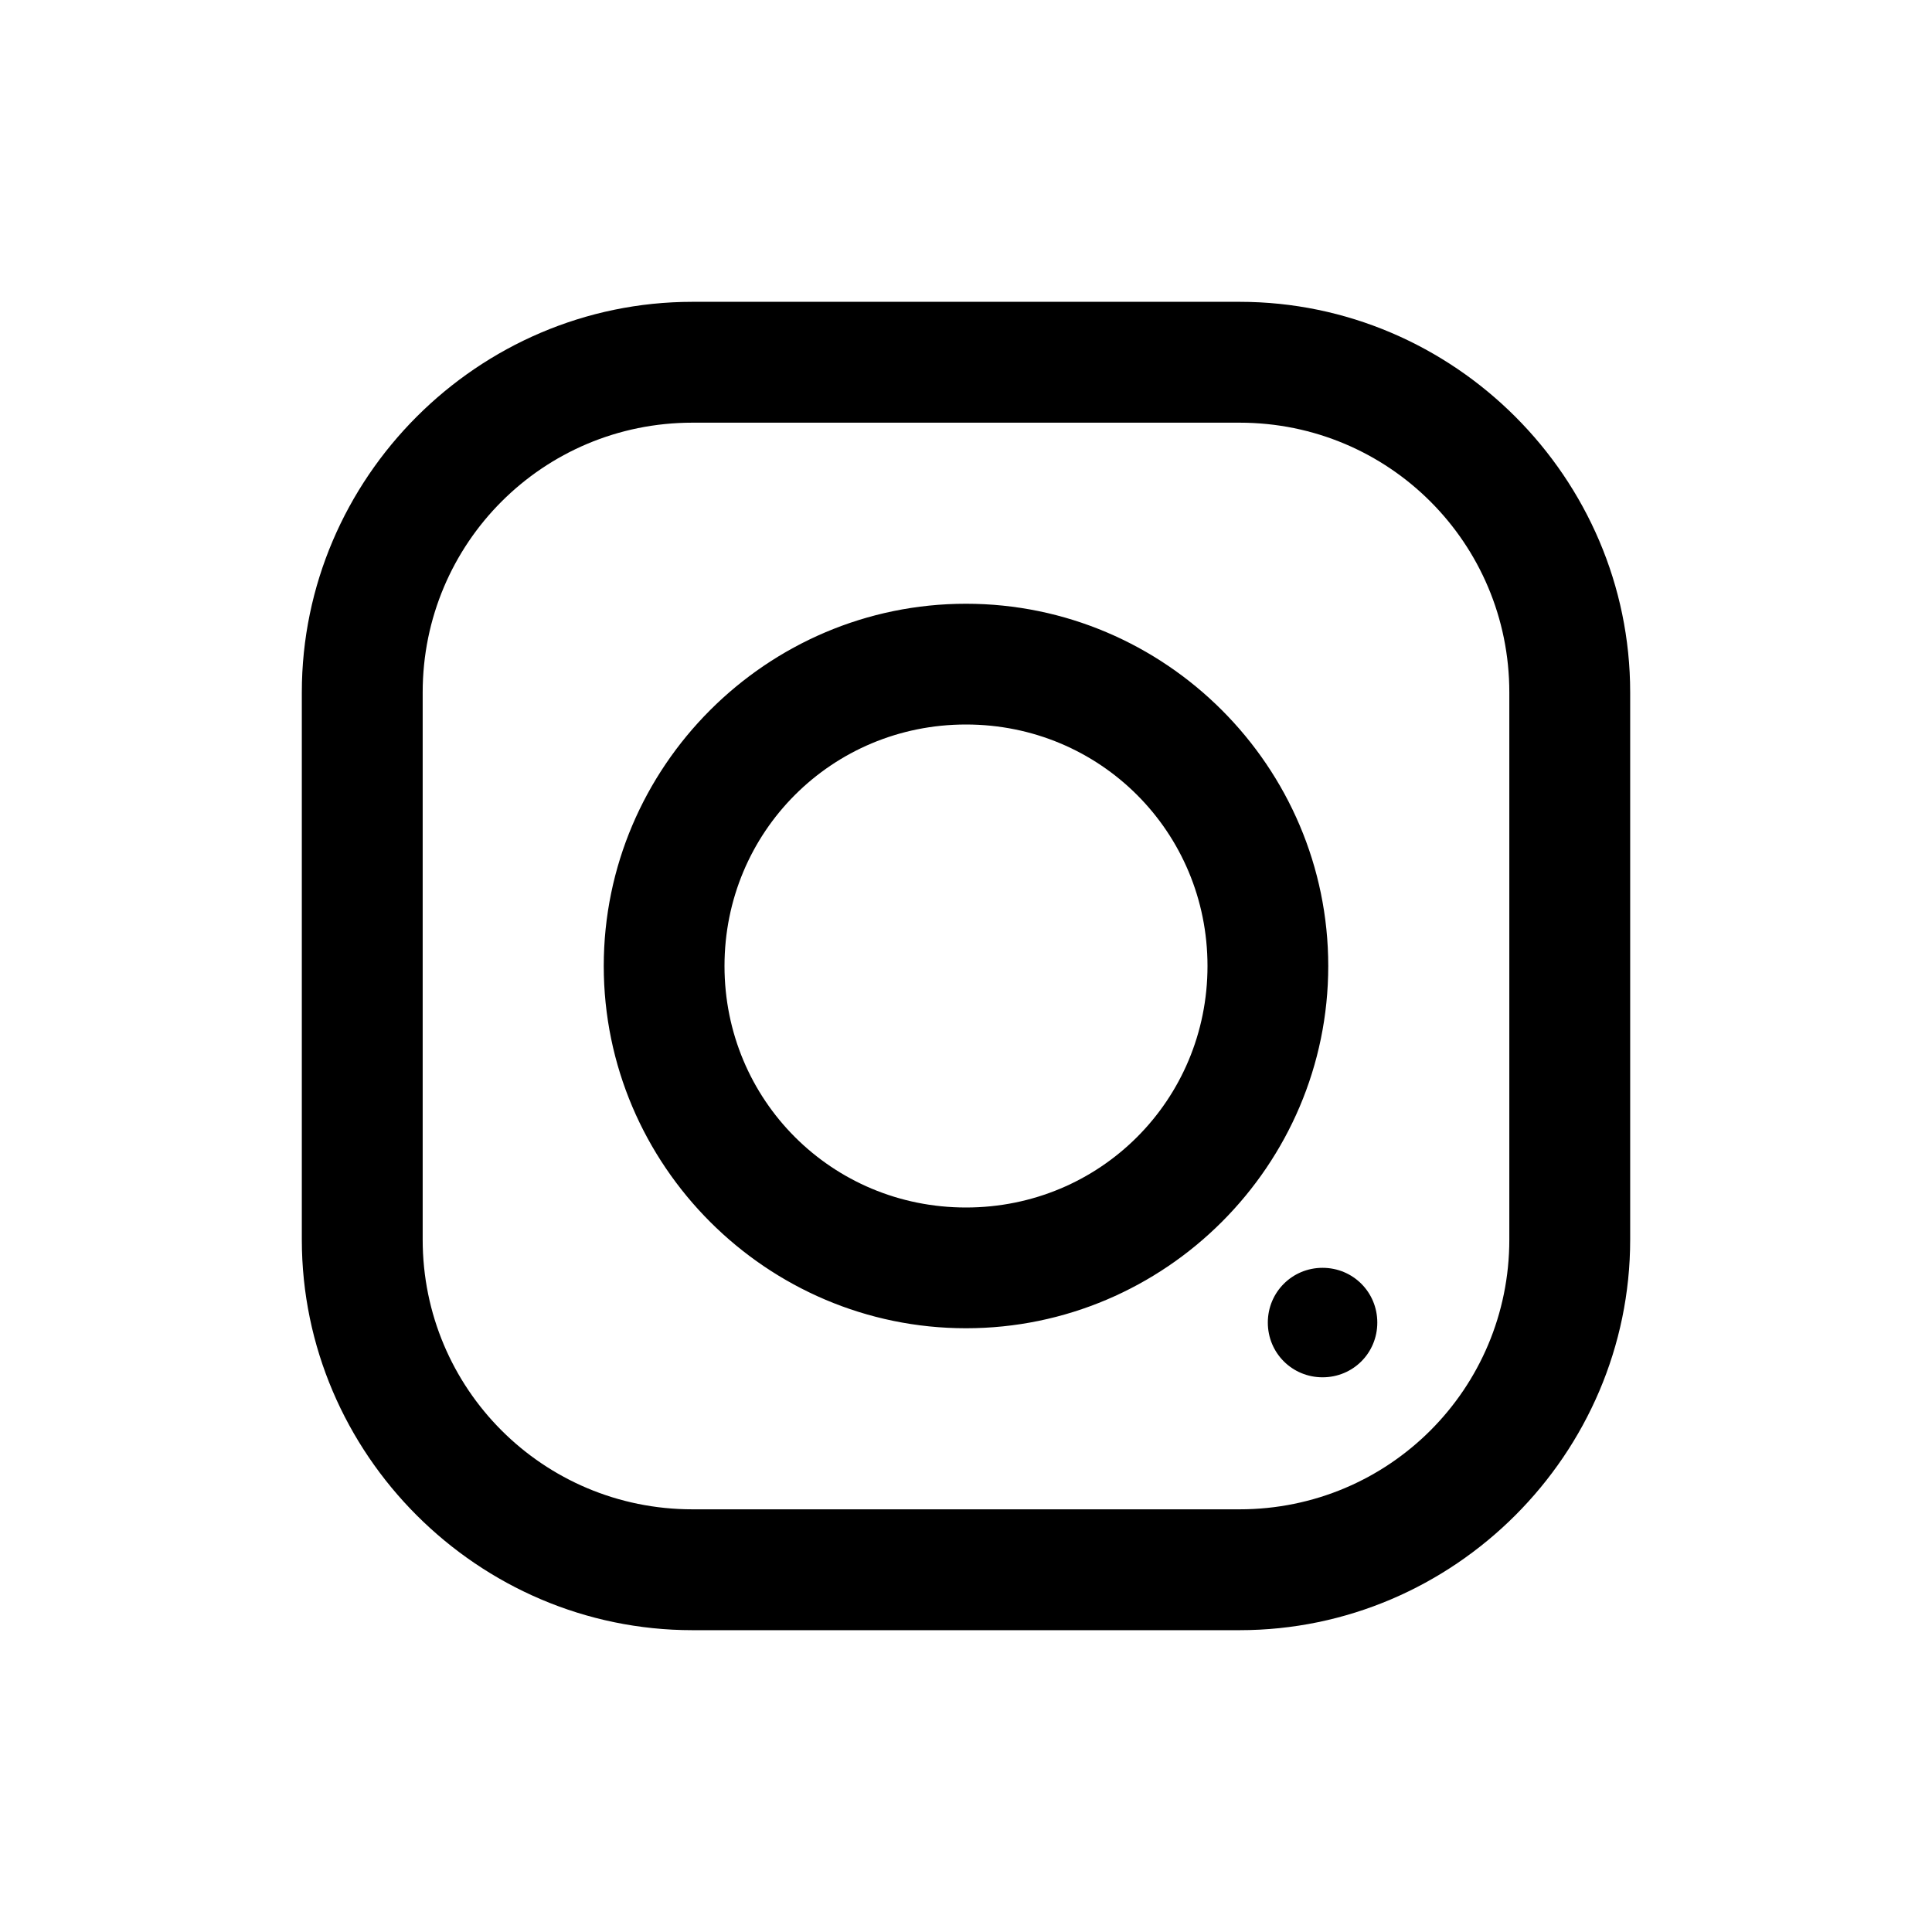
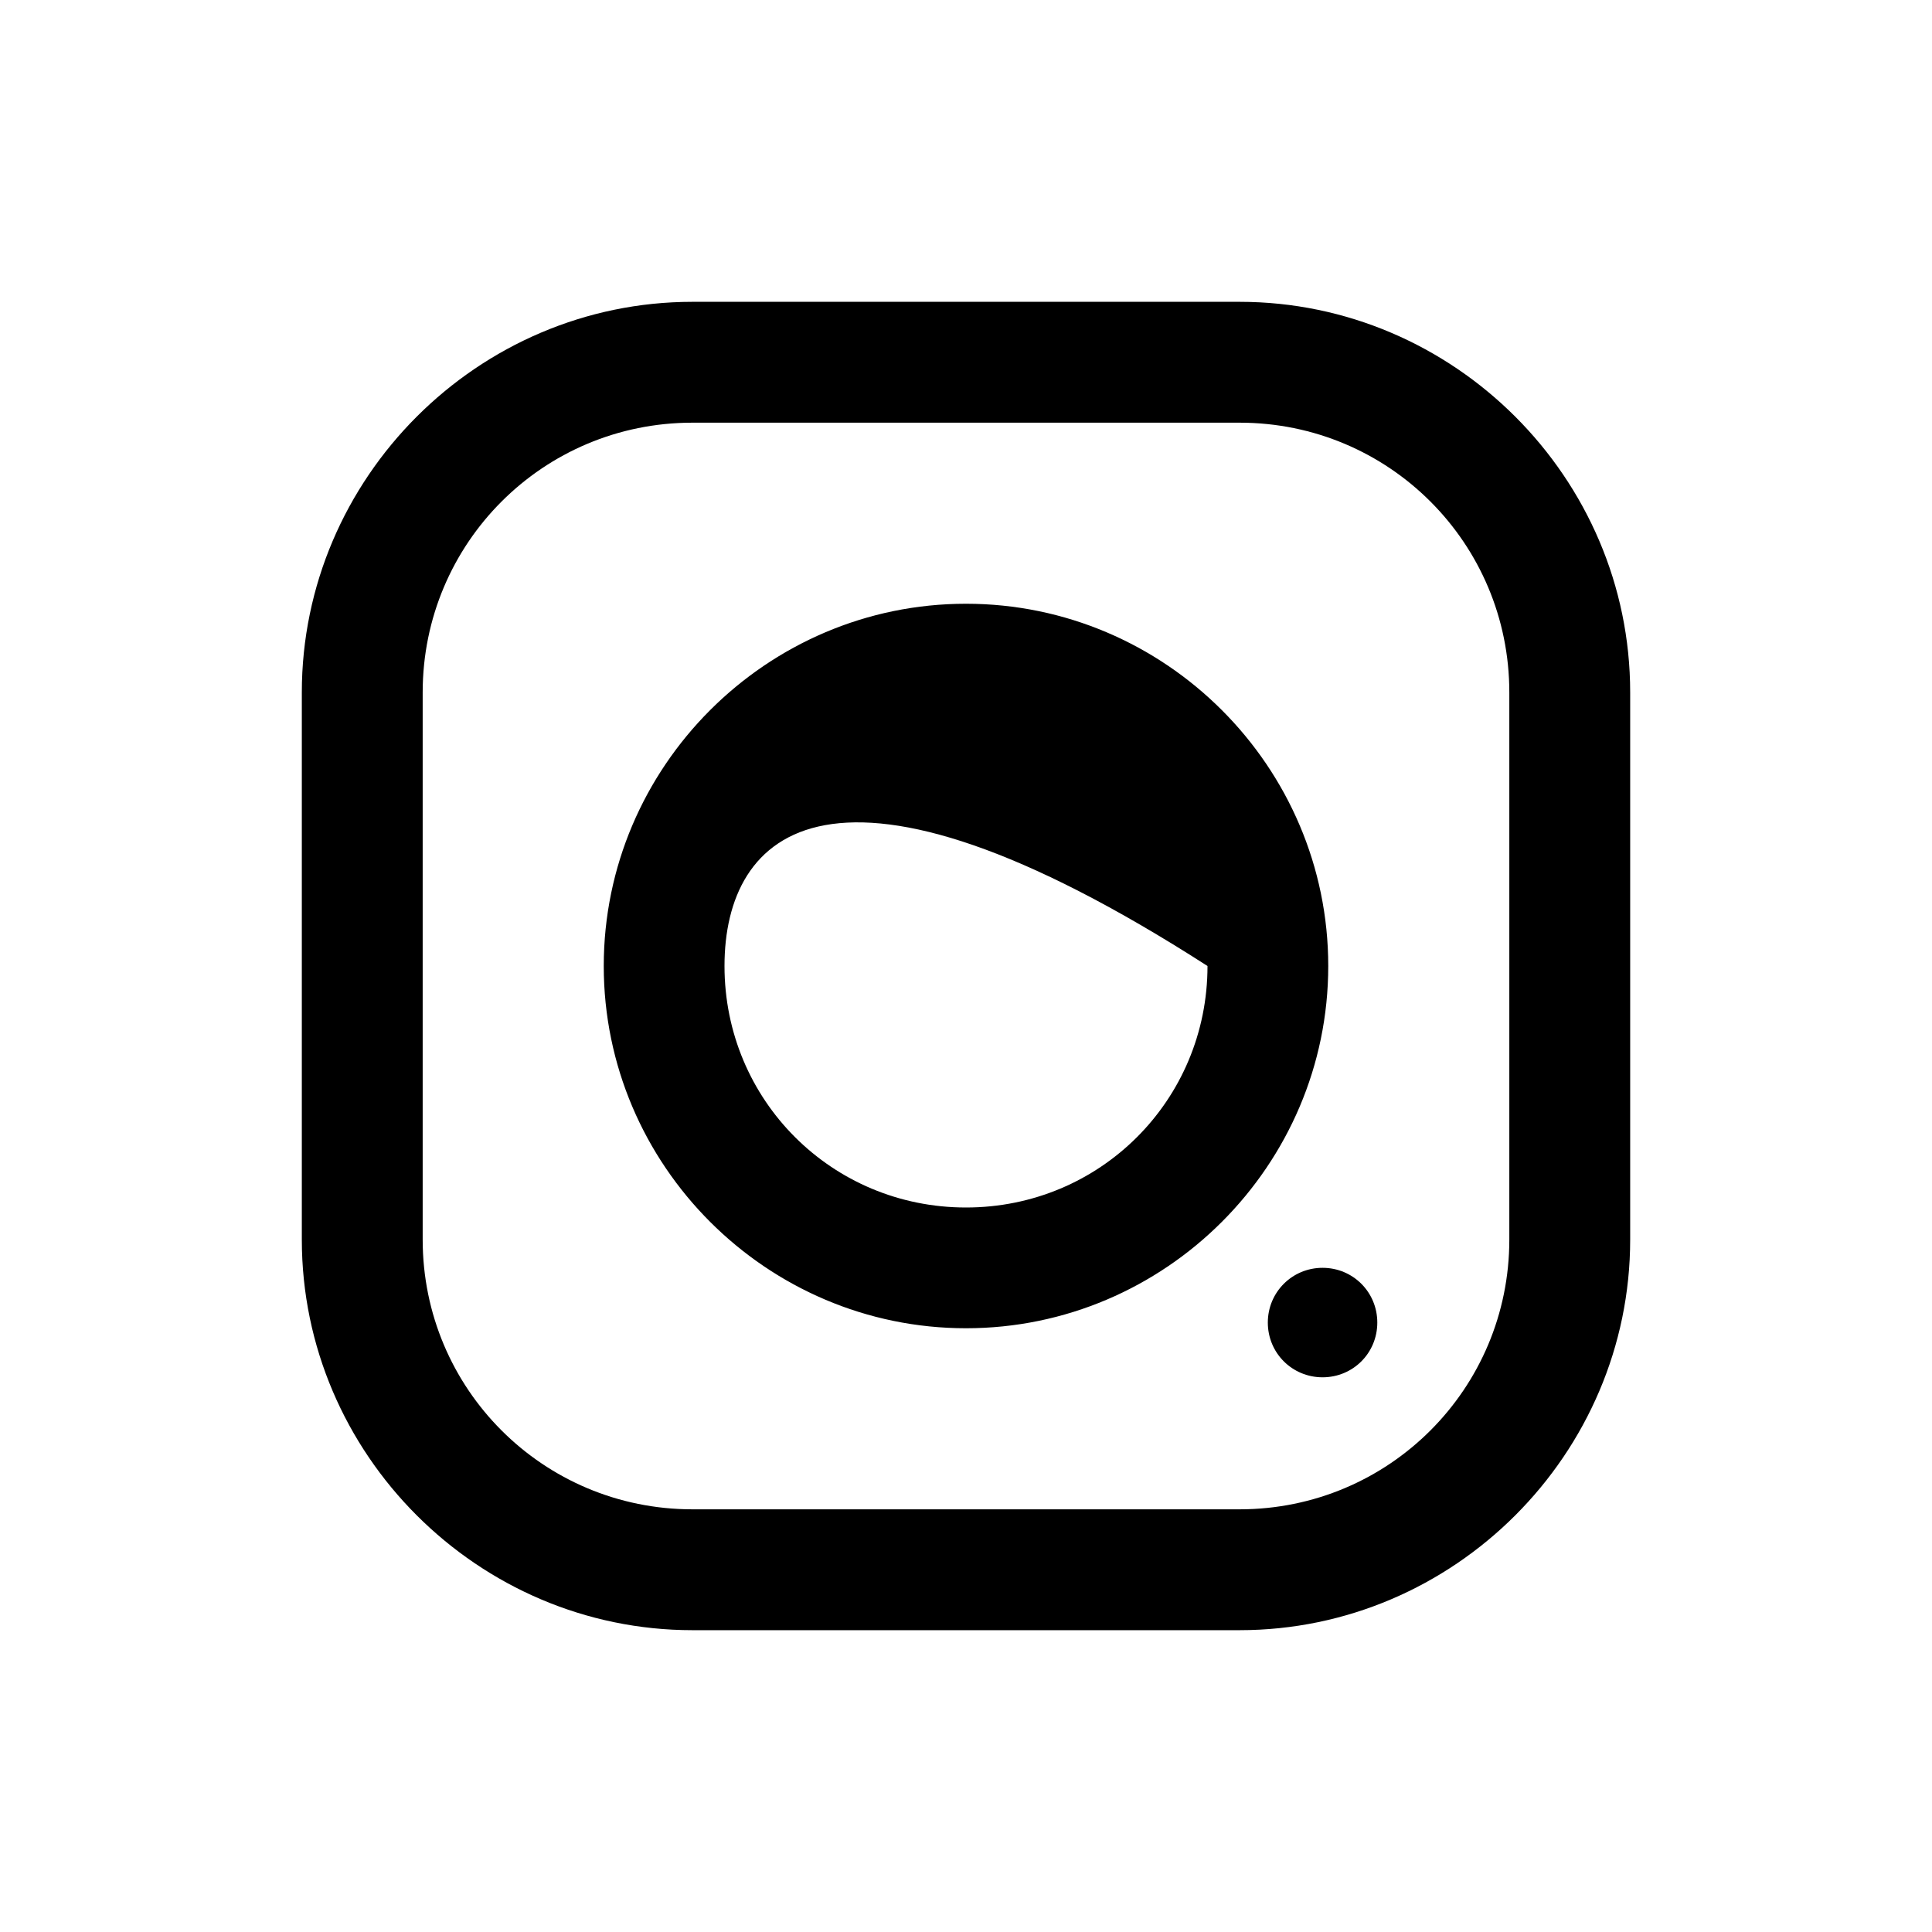
<svg xmlns="http://www.w3.org/2000/svg" width="18" height="18" viewBox="0 0 18 18" fill="none">
-   <path d="M6.451 15.188C4.454 15.188 2.812 13.548 2.812 11.549V6.451C2.812 4.454 4.452 2.812 6.451 2.812H11.549C13.546 2.812 15.188 4.452 15.188 6.451V11.549C15.188 13.546 13.548 15.188 11.549 15.188H6.451ZM6.451 14.062H11.549C12.94 14.062 14.062 12.94 14.062 11.549V6.451C14.062 5.06 12.94 3.938 11.549 3.938H6.451C5.06 3.938 3.938 5.06 3.938 6.451V11.549C3.938 12.94 5.06 14.062 6.451 14.062ZM12.322 12.832C12.039 12.832 11.812 12.606 11.812 12.322C11.812 12.039 12.039 11.812 12.322 11.812C12.606 11.812 12.832 12.039 12.832 12.322C12.832 12.606 12.606 12.832 12.322 12.832ZM9 12.375C7.143 12.375 5.625 10.857 5.625 9C5.625 7.143 7.143 5.625 9 5.625C10.857 5.625 12.375 7.143 12.375 9C12.375 10.857 10.857 12.375 9 12.375ZM9 11.25C10.25 11.25 11.25 10.25 11.25 9C11.25 7.75 10.25 6.75 9 6.75C7.75 6.75 6.75 7.75 6.75 9C6.75 10.25 7.75 11.25 9 11.25Z" fill="black" />
+   <path d="M6.451 15.188C4.454 15.188 2.812 13.548 2.812 11.549V6.451C2.812 4.454 4.452 2.812 6.451 2.812H11.549C13.546 2.812 15.188 4.452 15.188 6.451V11.549C15.188 13.546 13.548 15.188 11.549 15.188H6.451ZM6.451 14.062H11.549C12.94 14.062 14.062 12.94 14.062 11.549V6.451C14.062 5.06 12.94 3.938 11.549 3.938H6.451C5.06 3.938 3.938 5.06 3.938 6.451V11.549C3.938 12.94 5.06 14.062 6.451 14.062ZM12.322 12.832C12.039 12.832 11.812 12.606 11.812 12.322C11.812 12.039 12.039 11.812 12.322 11.812C12.606 11.812 12.832 12.039 12.832 12.322C12.832 12.606 12.606 12.832 12.322 12.832ZM9 12.375C7.143 12.375 5.625 10.857 5.625 9C5.625 7.143 7.143 5.625 9 5.625C10.857 5.625 12.375 7.143 12.375 9C12.375 10.857 10.857 12.375 9 12.375ZM9 11.25C10.25 11.25 11.25 10.25 11.25 9C7.75 6.75 6.75 7.75 6.75 9C6.75 10.25 7.75 11.25 9 11.25Z" fill="black" />
</svg>